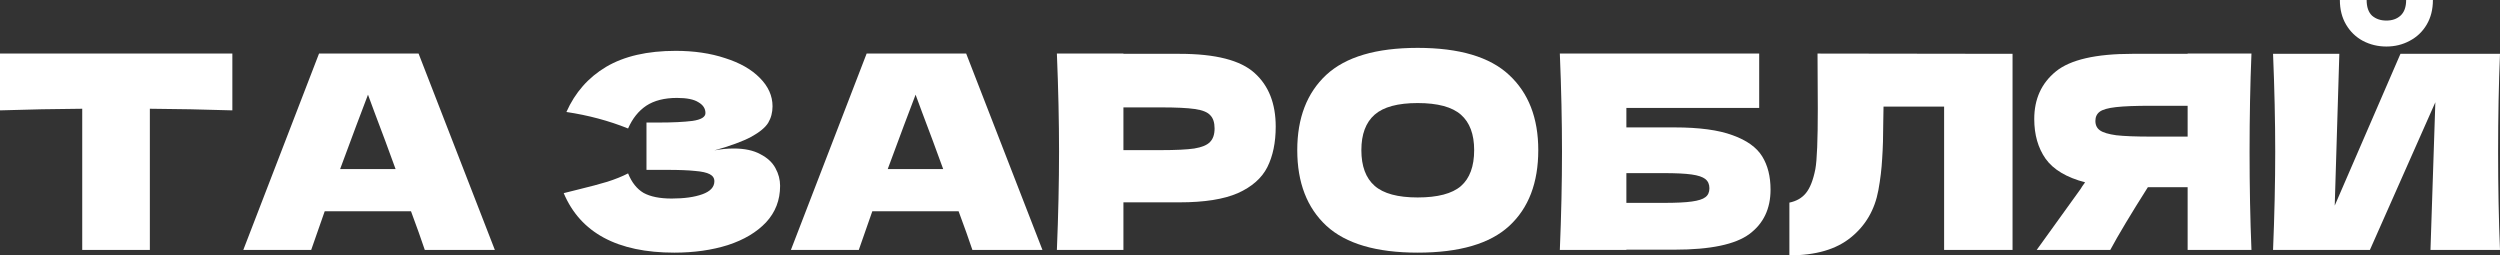
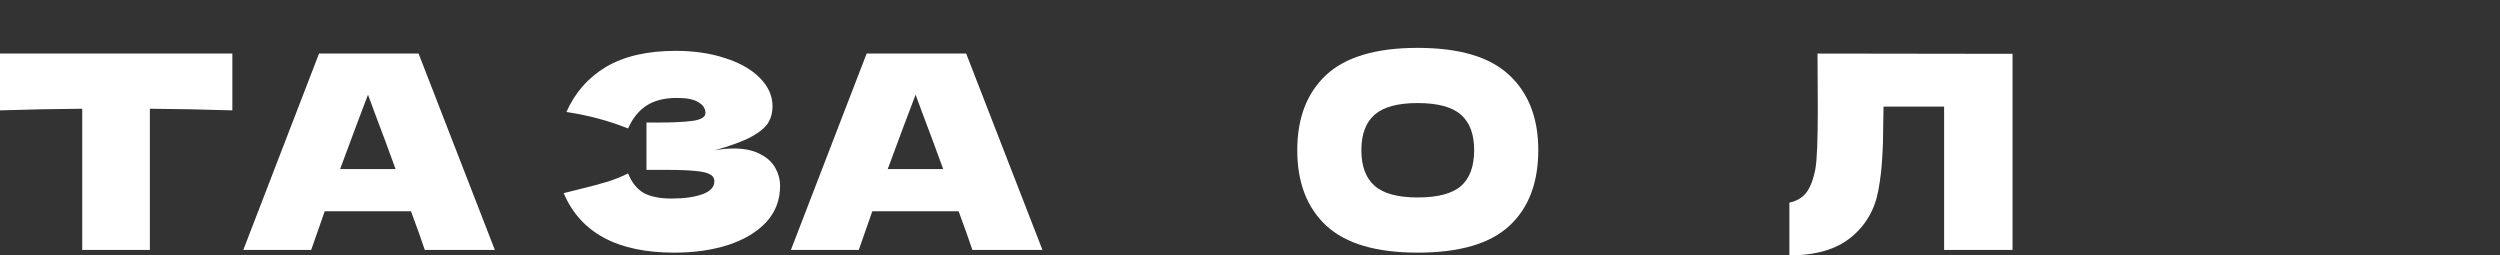
<svg xmlns="http://www.w3.org/2000/svg" viewBox="0 0 508.327 51.921" fill="none">
  <rect x="0" y="0" width="508.327" height="51.921" fill="#333333" stroke="none" />
-   <path d="M485.227 9.46C483.503 9.46 481.908 9.075 480.441 8.305C479.012 7.535 477.875 6.435 477.032 5.005C476.188 3.575 475.768 1.907 475.768 0H481.211C481.211 1.43 481.578 2.493 482.313 3.19C483.083 3.85 484.055 4.18 485.227 4.18C486.402 4.18 487.354 3.85 488.086 3.19C488.858 2.493 489.243 1.43 489.243 0H494.686C494.686 1.907 494.266 3.575 493.422 5.005C492.58 6.435 491.425 7.535 489.958 8.305C488.526 9.075 486.951 9.46 485.227 9.46ZM475.658 10.945L474.723 41.8L488.086 10.945H508.327C508.069 17.142 507.942 23.778 507.942 30.855C507.942 37.968 508.069 44.623 508.327 50.82H494.191L495.181 20.79L481.873 50.82H462.182C462.475 43.707 462.622 37.052 462.622 30.855C462.622 24.695 462.475 18.058 462.182 10.945H475.658Z" fill="white" />
-   <path d="M457.791 10.891C457.536 17.087 457.407 23.742 457.407 30.856C457.407 37.969 457.536 44.624 457.791 50.821H444.813V38.061H436.729C433.245 43.561 430.696 47.814 429.081 50.821H414.121L423.033 38.446C423.216 38.116 423.528 37.657 423.968 37.071C420.192 36.081 417.515 34.486 415.938 32.286C414.396 30.086 413.626 27.391 413.626 24.201C413.626 20.131 415.093 16.904 418.027 14.521C420.961 12.137 426.13 10.946 433.537 10.946H444.813V10.891H457.791ZM444.813 27.776V21.506H437.388C434.234 21.506 431.85 21.597 430.238 21.781C428.624 21.964 427.524 22.276 426.937 22.716C426.35 23.156 426.057 23.779 426.057 24.586C426.057 25.429 426.37 26.071 426.992 26.511C427.617 26.951 428.716 27.281 430.293 27.501C431.905 27.684 434.272 27.776 437.388 27.776H444.813Z" fill="white" />
  <path d="M409.213 50.821H395.298V21.671H382.979L382.924 24.861C382.924 27.647 382.849 30.104 382.704 32.231C382.592 34.321 382.337 36.466 381.932 38.666C381.2 42.662 379.331 45.871 376.324 48.291C373.353 50.711 369.192 51.921 363.838 51.921V41.196C365.268 40.902 366.388 40.261 367.192 39.271C368.037 38.244 368.679 36.612 369.119 34.376C369.449 32.579 369.614 28.491 369.614 22.111L369.559 10.891L409.213 10.946V50.821Z" fill="white" />
-   <path d="M340.481 25.906C345.505 25.906 349.448 26.437 352.307 27.501C355.166 28.527 357.166 29.957 358.303 31.791C359.44 33.624 360.007 35.879 360.007 38.556C360.007 42.442 358.578 45.449 355.716 47.576C352.857 49.702 347.779 50.766 340.481 50.766H330.692V50.821H317.162C317.457 43.707 317.602 37.052 317.602 30.856C317.602 24.659 317.457 18.004 317.162 10.891H357.698V21.946H330.692V25.906H340.481ZM338.282 41.251C340.811 41.251 342.718 41.159 344.003 40.976C345.322 40.792 346.239 40.499 346.752 40.096C347.302 39.692 347.576 39.087 347.576 38.281C347.576 37.474 347.302 36.851 346.752 36.411C346.202 35.971 345.267 35.659 343.948 35.476C342.628 35.292 340.739 35.201 338.282 35.201H330.692V41.251H338.282Z" fill="white" />
  <path d="M288.249 51.369C279.852 51.369 273.674 49.554 269.713 45.924C265.754 42.258 263.773 37.124 263.773 30.524C263.773 23.998 265.734 18.901 269.658 15.234C273.619 11.568 279.815 9.734 288.249 9.734C296.719 9.734 302.914 11.568 306.838 15.234C310.799 18.901 312.778 23.998 312.778 30.524C312.778 37.161 310.817 42.294 306.893 45.924C302.969 49.554 296.756 51.369 288.249 51.369ZM288.249 40.149C292.318 40.149 295.252 39.379 297.049 37.839C298.846 36.263 299.743 33.824 299.743 30.524C299.743 27.298 298.846 24.896 297.049 23.319C295.252 21.743 292.318 20.954 288.249 20.954C284.216 20.954 281.302 21.743 279.505 23.319C277.708 24.896 276.808 27.298 276.808 30.524C276.808 33.788 277.708 36.208 279.505 37.784C281.302 39.361 284.216 40.149 288.249 40.149Z" fill="white" />
-   <path d="M239.867 10.946C247.163 10.946 252.241 12.247 255.101 14.851C257.962 17.417 259.392 21.047 259.392 25.741C259.392 28.967 258.824 31.717 257.687 33.991C256.55 36.227 254.551 37.987 251.692 39.271C248.832 40.517 244.89 41.141 239.867 41.141H228.427V50.821H214.897C215.19 43.707 215.337 37.052 215.337 30.856C215.337 24.659 215.19 18.004 214.897 10.891H228.427V10.946H239.867ZM236.017 30.526C239.06 30.526 241.333 30.416 242.837 30.196C244.377 29.939 245.44 29.499 246.027 28.876C246.65 28.252 246.962 27.336 246.962 26.126C246.962 24.916 246.668 24.017 246.082 23.431C245.532 22.807 244.487 22.386 242.947 22.166C241.443 21.946 239.133 21.836 236.017 21.836H228.427V30.526H236.017Z" fill="white" />
  <path d="M197.718 50.821C197.021 48.731 196.086 46.109 194.913 42.956H177.368L174.618 50.821H160.813L176.213 10.891H196.453L211.963 50.821H197.718ZM191.778 34.376C190.384 30.526 188.954 26.676 187.488 22.826L186.168 19.251C184.884 22.587 182.996 27.629 180.503 34.376H191.778Z" fill="white" />
  <path d="M145.254 30.58C146.574 30.323 147.876 30.195 149.159 30.195C151.396 30.195 153.211 30.58 154.604 31.35C156.034 32.083 157.061 33.036 157.684 34.21C158.308 35.346 158.619 36.538 158.619 37.785C158.619 40.682 157.666 43.157 155.759 45.21C153.853 47.227 151.268 48.767 148.004 49.83C144.741 50.857 141.111 51.37 137.114 51.37C125.528 51.37 118.029 47.337 114.619 39.27L117.699 38.5C119.973 37.95 121.898 37.436 123.474 36.96C125.088 36.447 126.499 35.878 127.709 35.255C128.442 37.088 129.488 38.408 130.844 39.215C132.238 39.985 134.144 40.37 136.564 40.37C139.131 40.37 141.221 40.077 142.834 39.49C144.447 38.903 145.254 38.023 145.254 36.85C145.254 36.227 144.943 35.75 144.319 35.42C143.696 35.09 142.706 34.87 141.349 34.76C139.993 34.613 138.086 34.54 135.629 34.54H131.449V24.915H133.979C136.766 24.915 139.039 24.805 140.799 24.585C142.559 24.328 143.439 23.797 143.439 22.99C143.439 22.073 142.963 21.34 142.009 20.79C141.093 20.203 139.644 19.91 137.664 19.91C135.098 19.91 133.008 20.442 131.394 21.505C129.818 22.568 128.589 24.108 127.709 26.125C123.786 24.548 119.606 23.43 115.169 22.77C116.929 18.81 119.624 15.748 123.254 13.585C126.921 11.422 131.633 10.34 137.389 10.34C141.129 10.34 144.484 10.835 147.454 11.825C150.461 12.778 152.808 14.117 154.494 15.84C156.218 17.563 157.079 19.488 157.079 21.615C157.079 22.862 156.786 23.98 156.199 24.97C155.613 25.923 154.458 26.877 152.734 27.83C151.011 28.746 148.518 29.663 145.254 30.58Z" fill="white" />
  <path d="M86.374 50.821C85.677 48.731 84.742 46.109 83.569 42.956H66.024L63.274 50.821H49.469L64.869 10.891H85.109L100.619 50.821H86.374ZM80.434 34.376C79.041 30.526 77.611 26.676 76.144 22.826L74.824 19.251C73.54 22.587 71.652 27.629 69.159 34.376H80.434Z" fill="white" />
  <path d="M47.245 22.441C41.488 22.257 35.897 22.147 30.47 22.111V50.821H16.72V22.111C11.257 22.147 5.683 22.257 0 22.441V10.891H47.245V22.441Z" fill="white" />
</svg>